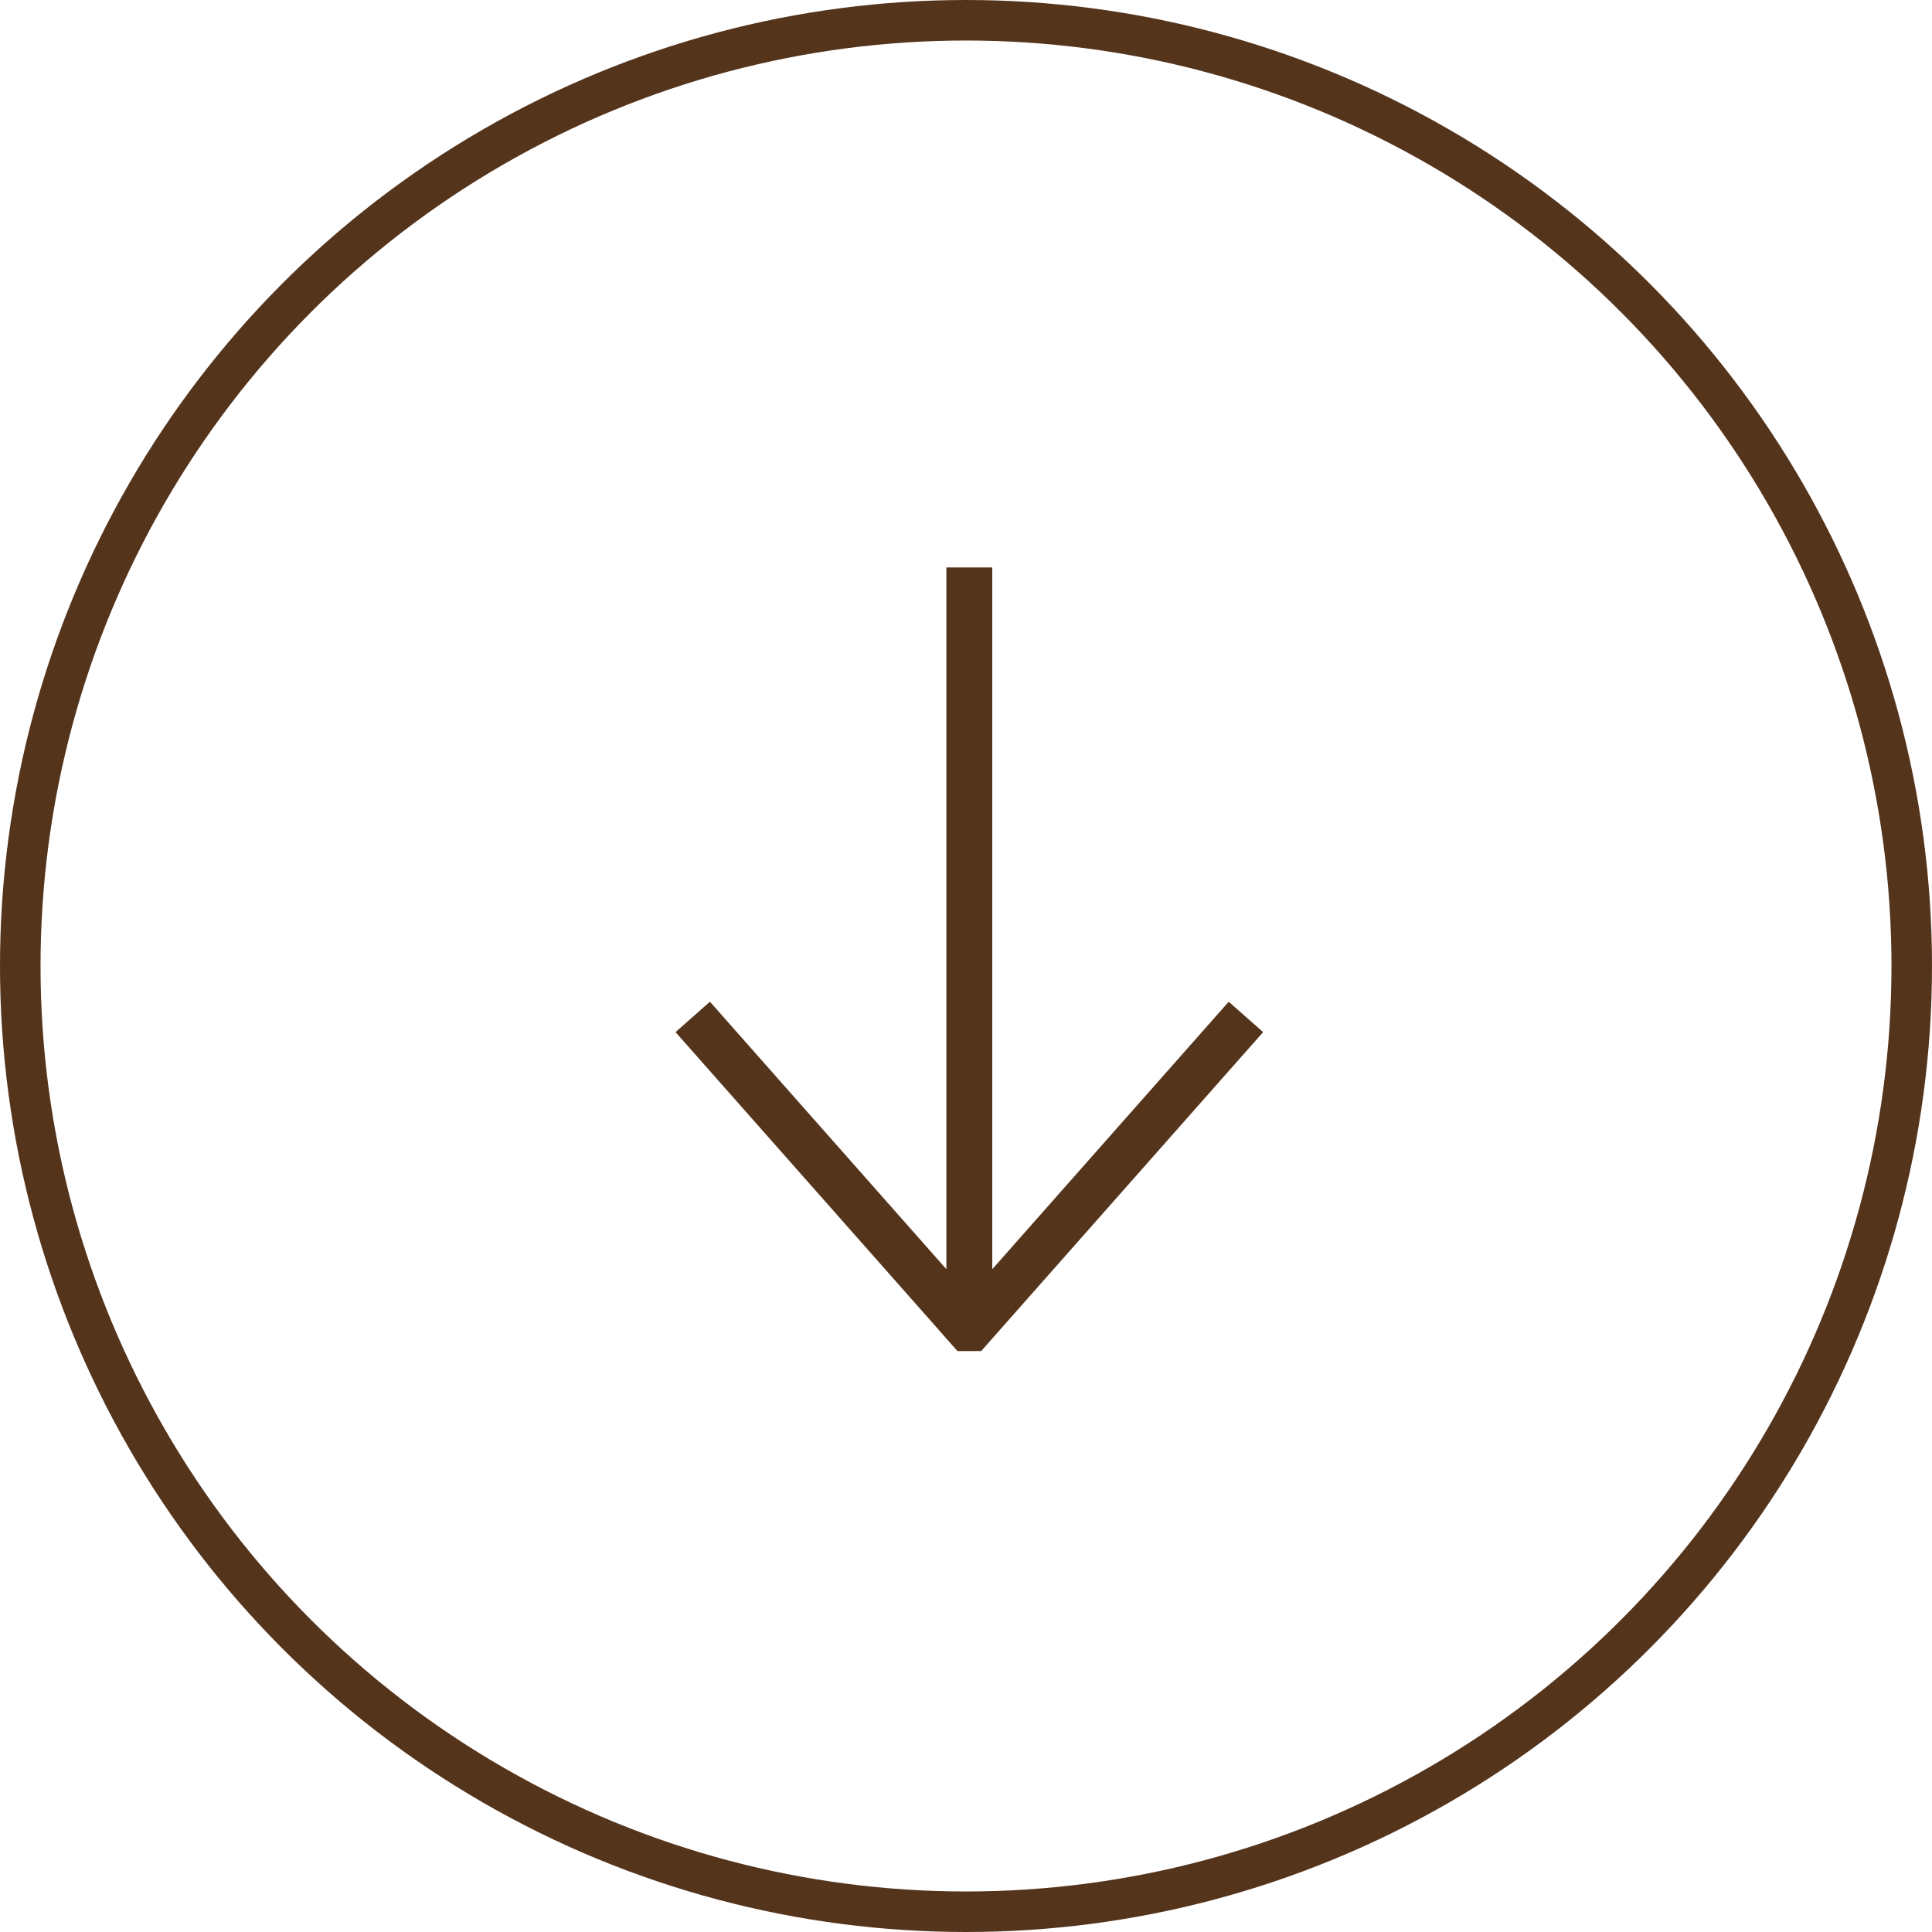
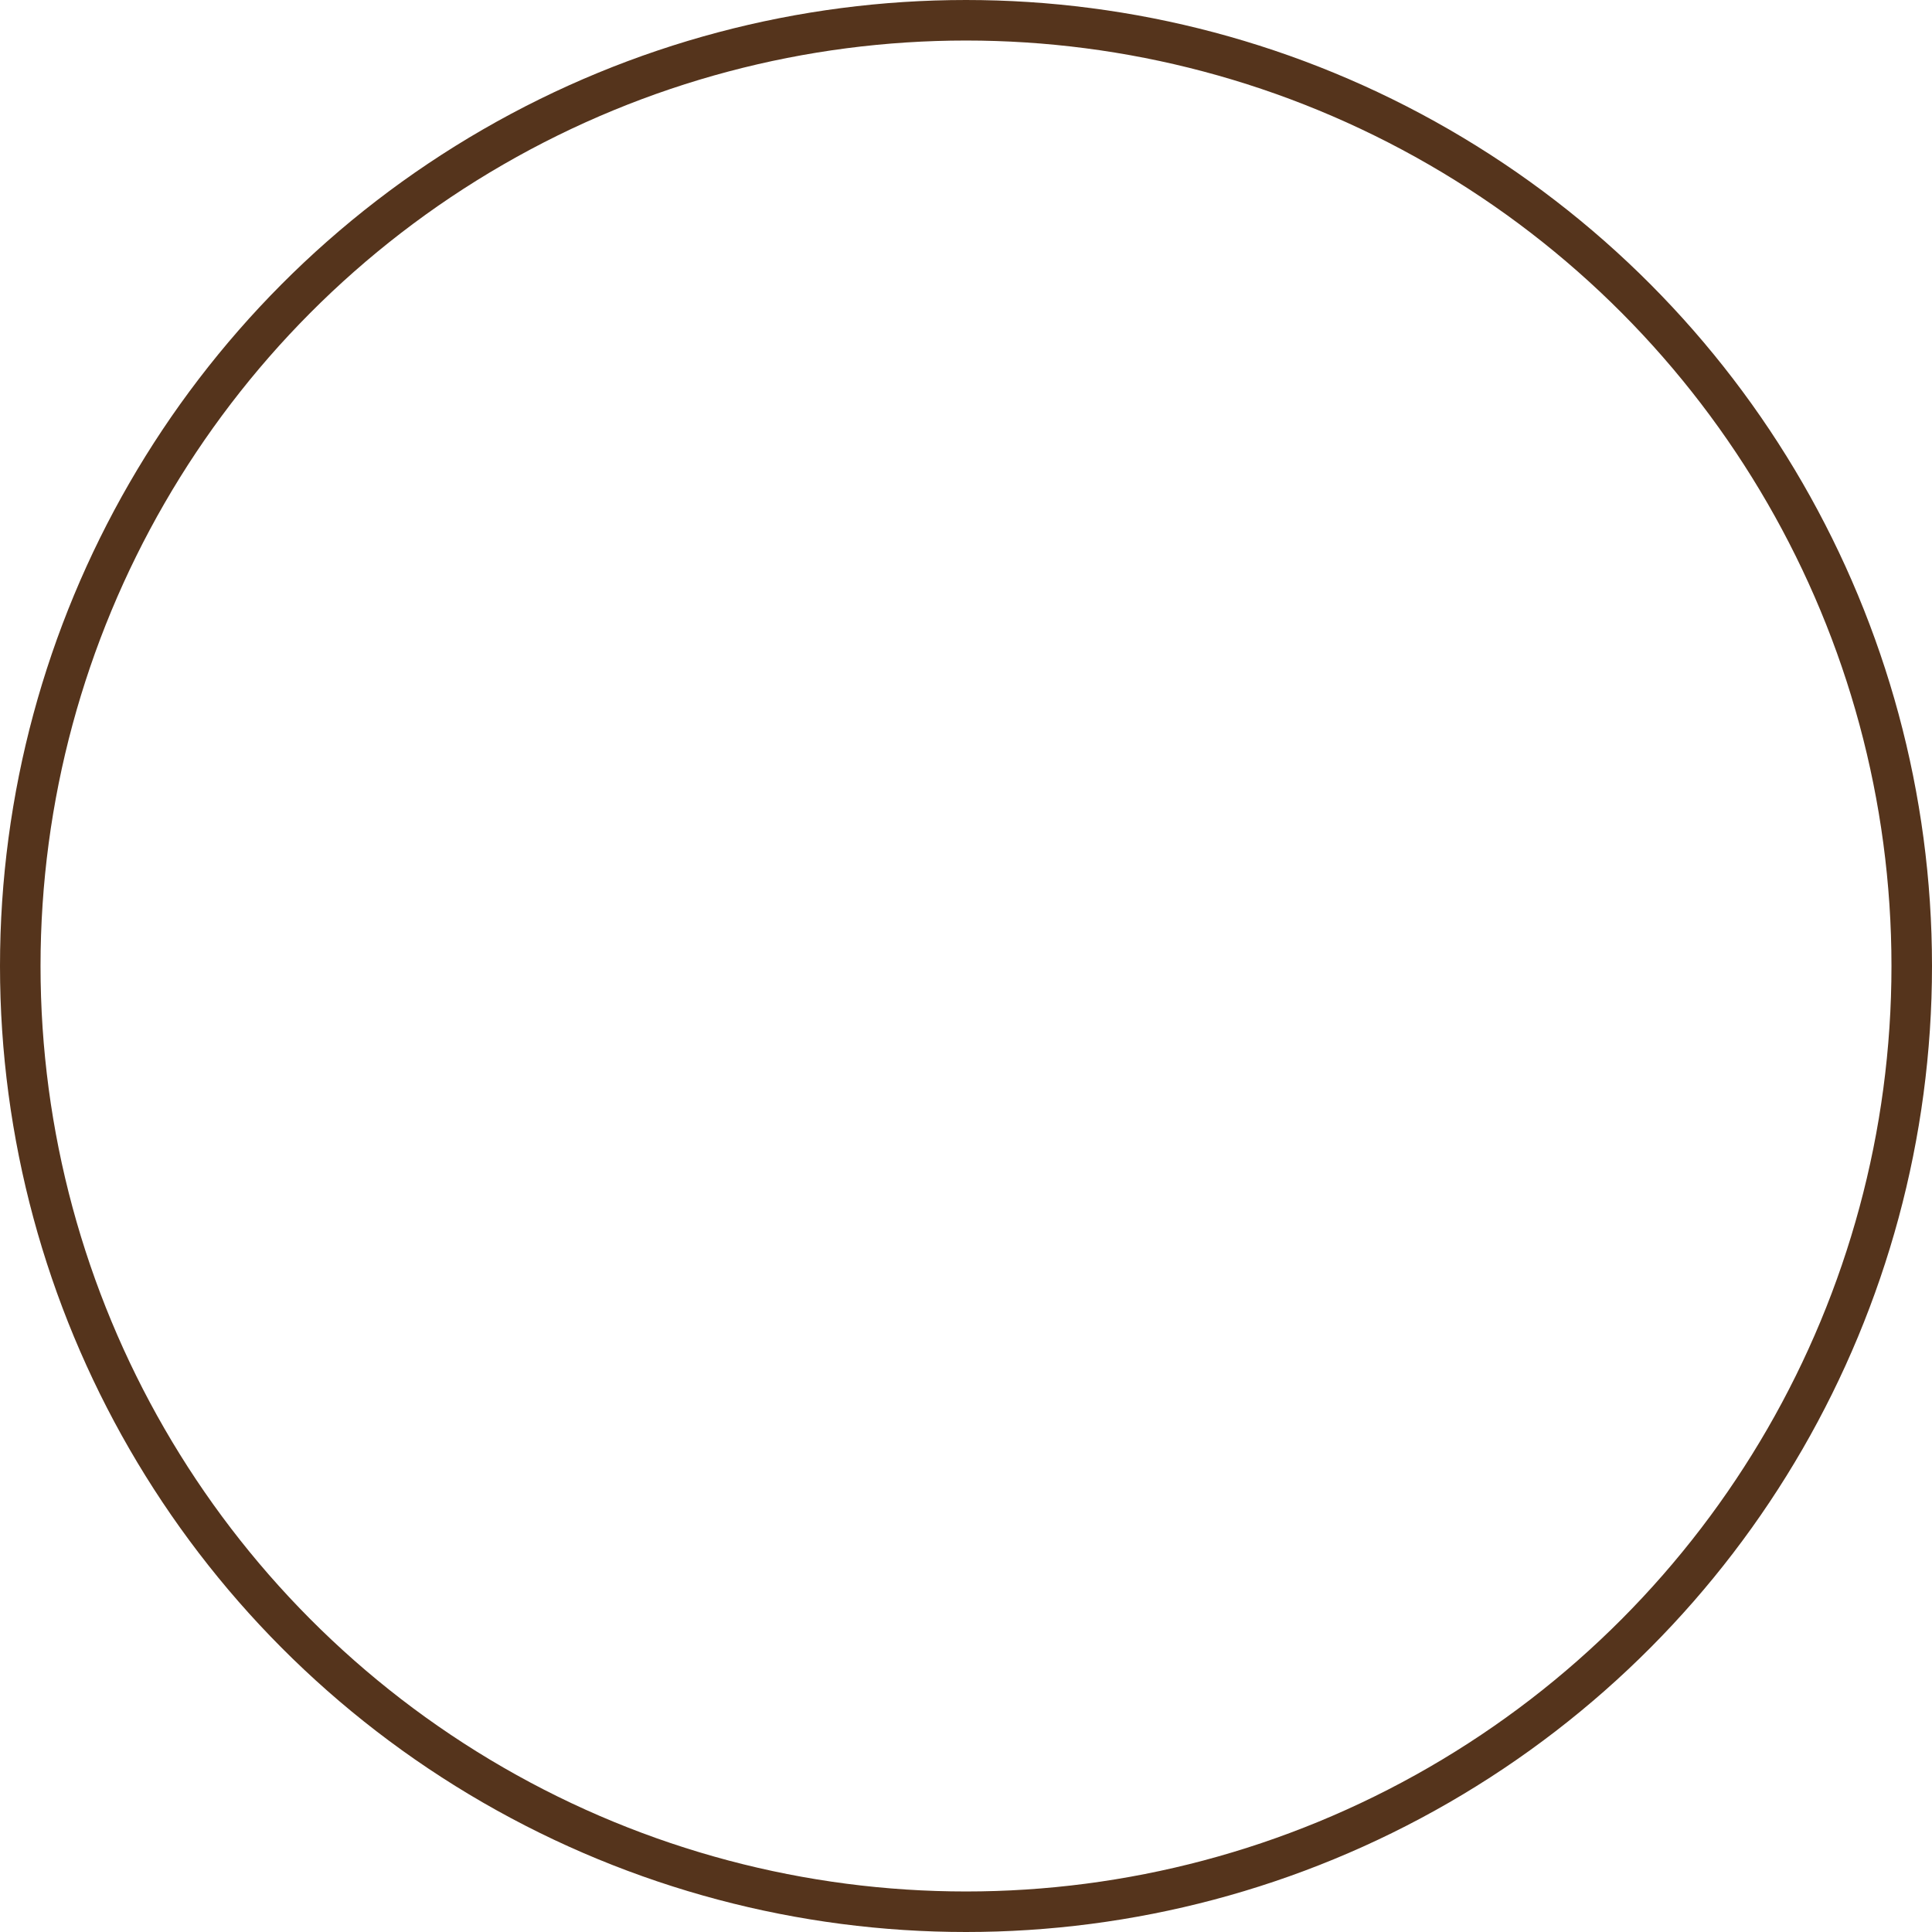
<svg xmlns="http://www.w3.org/2000/svg" width="143" height="143" viewBox="0 0 143 143" fill="none">
  <circle cx="71.5" cy="71.5" r="70" stroke="#55341C" stroke-width="3" />
-   <path d="M90.946 74.143L73.445 93.941V42H70.047V93.941L52.546 74.143L50 76.394L70.867 100H72.625L93.492 76.394L90.946 74.143Z" fill="#55341C" />
</svg>